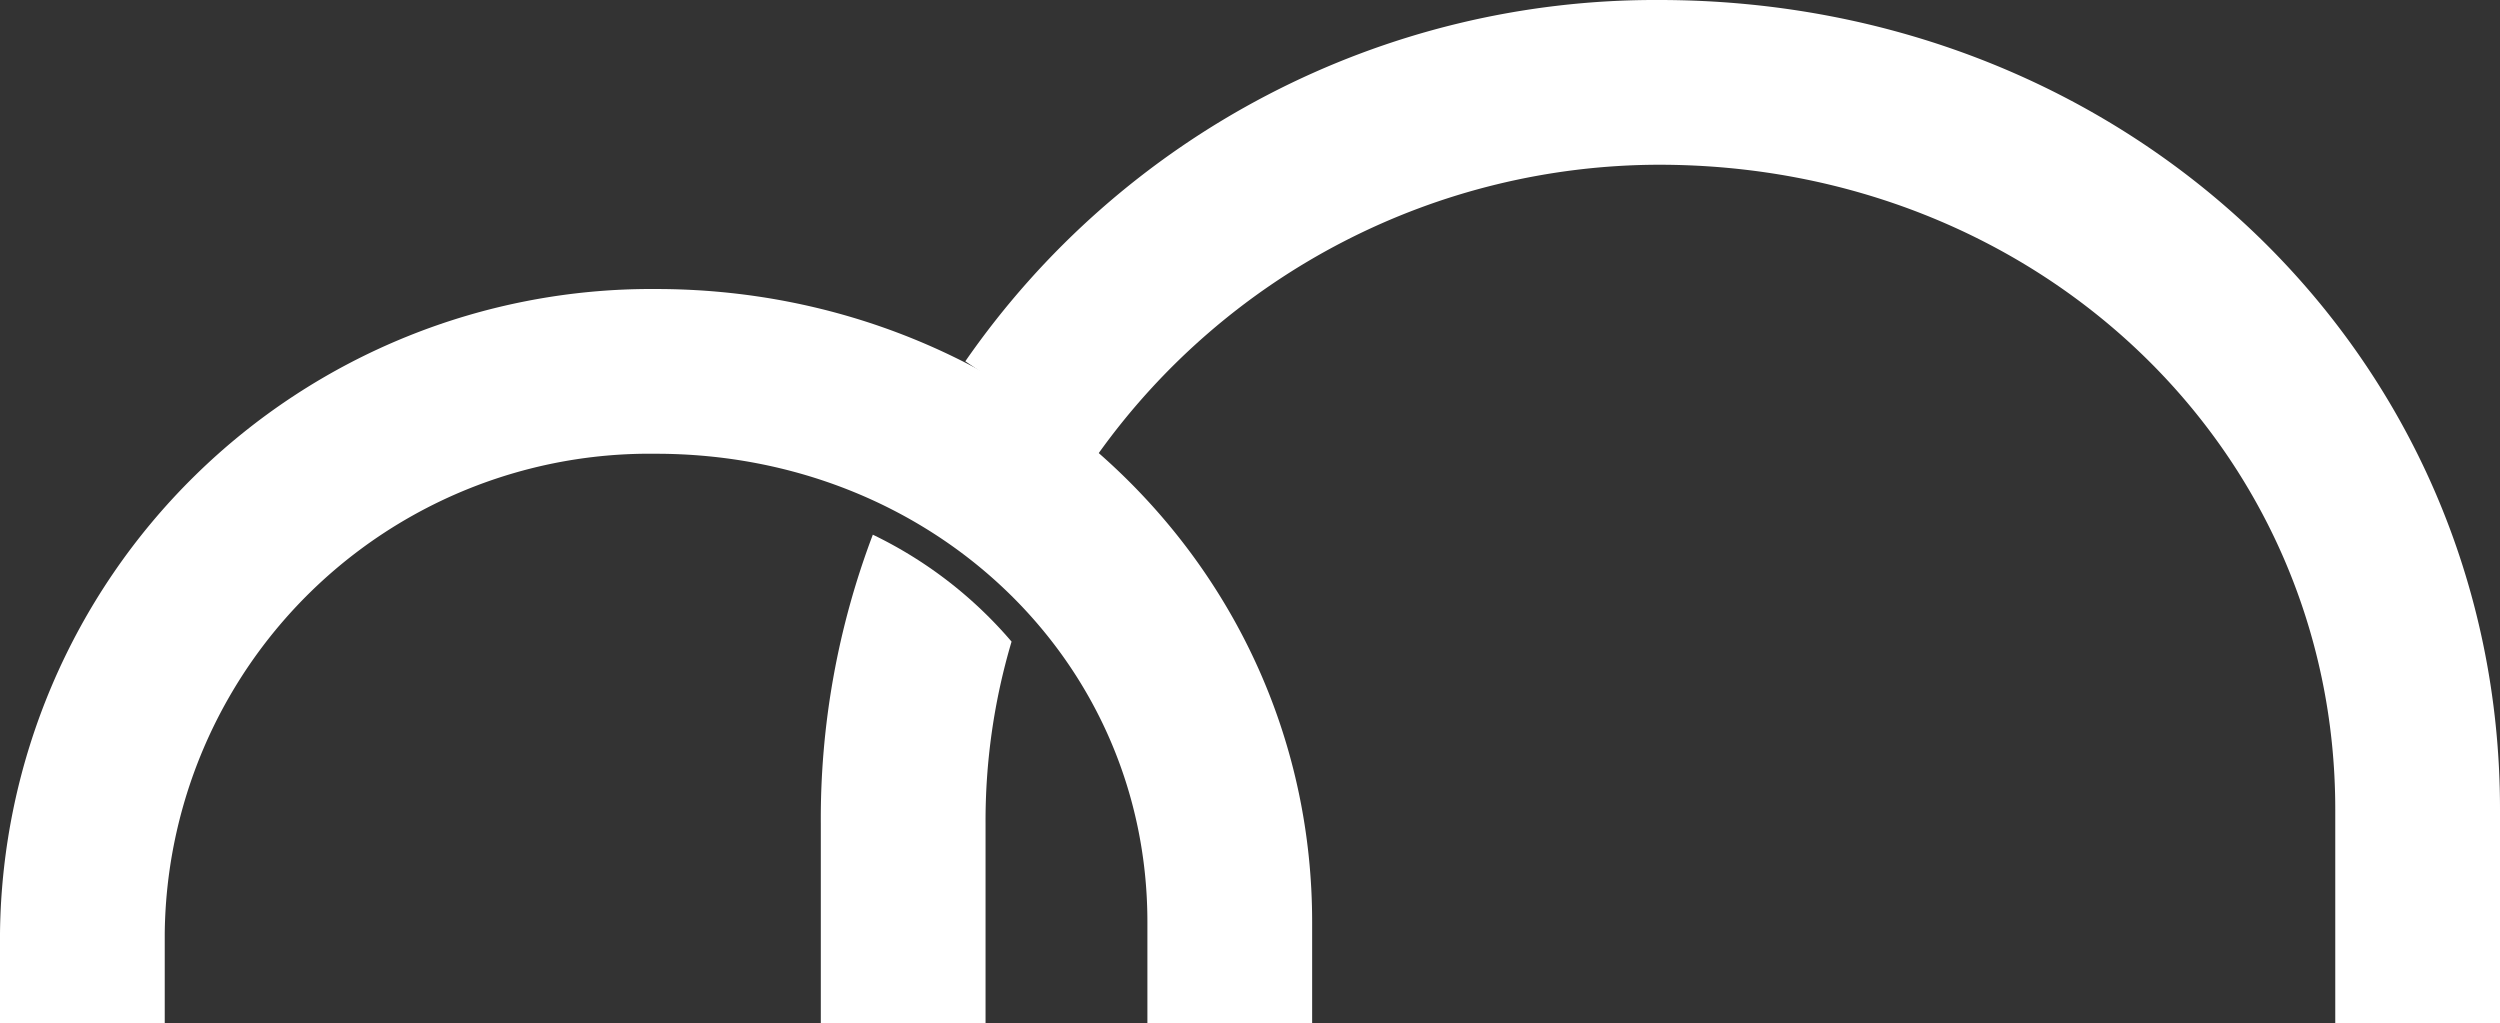
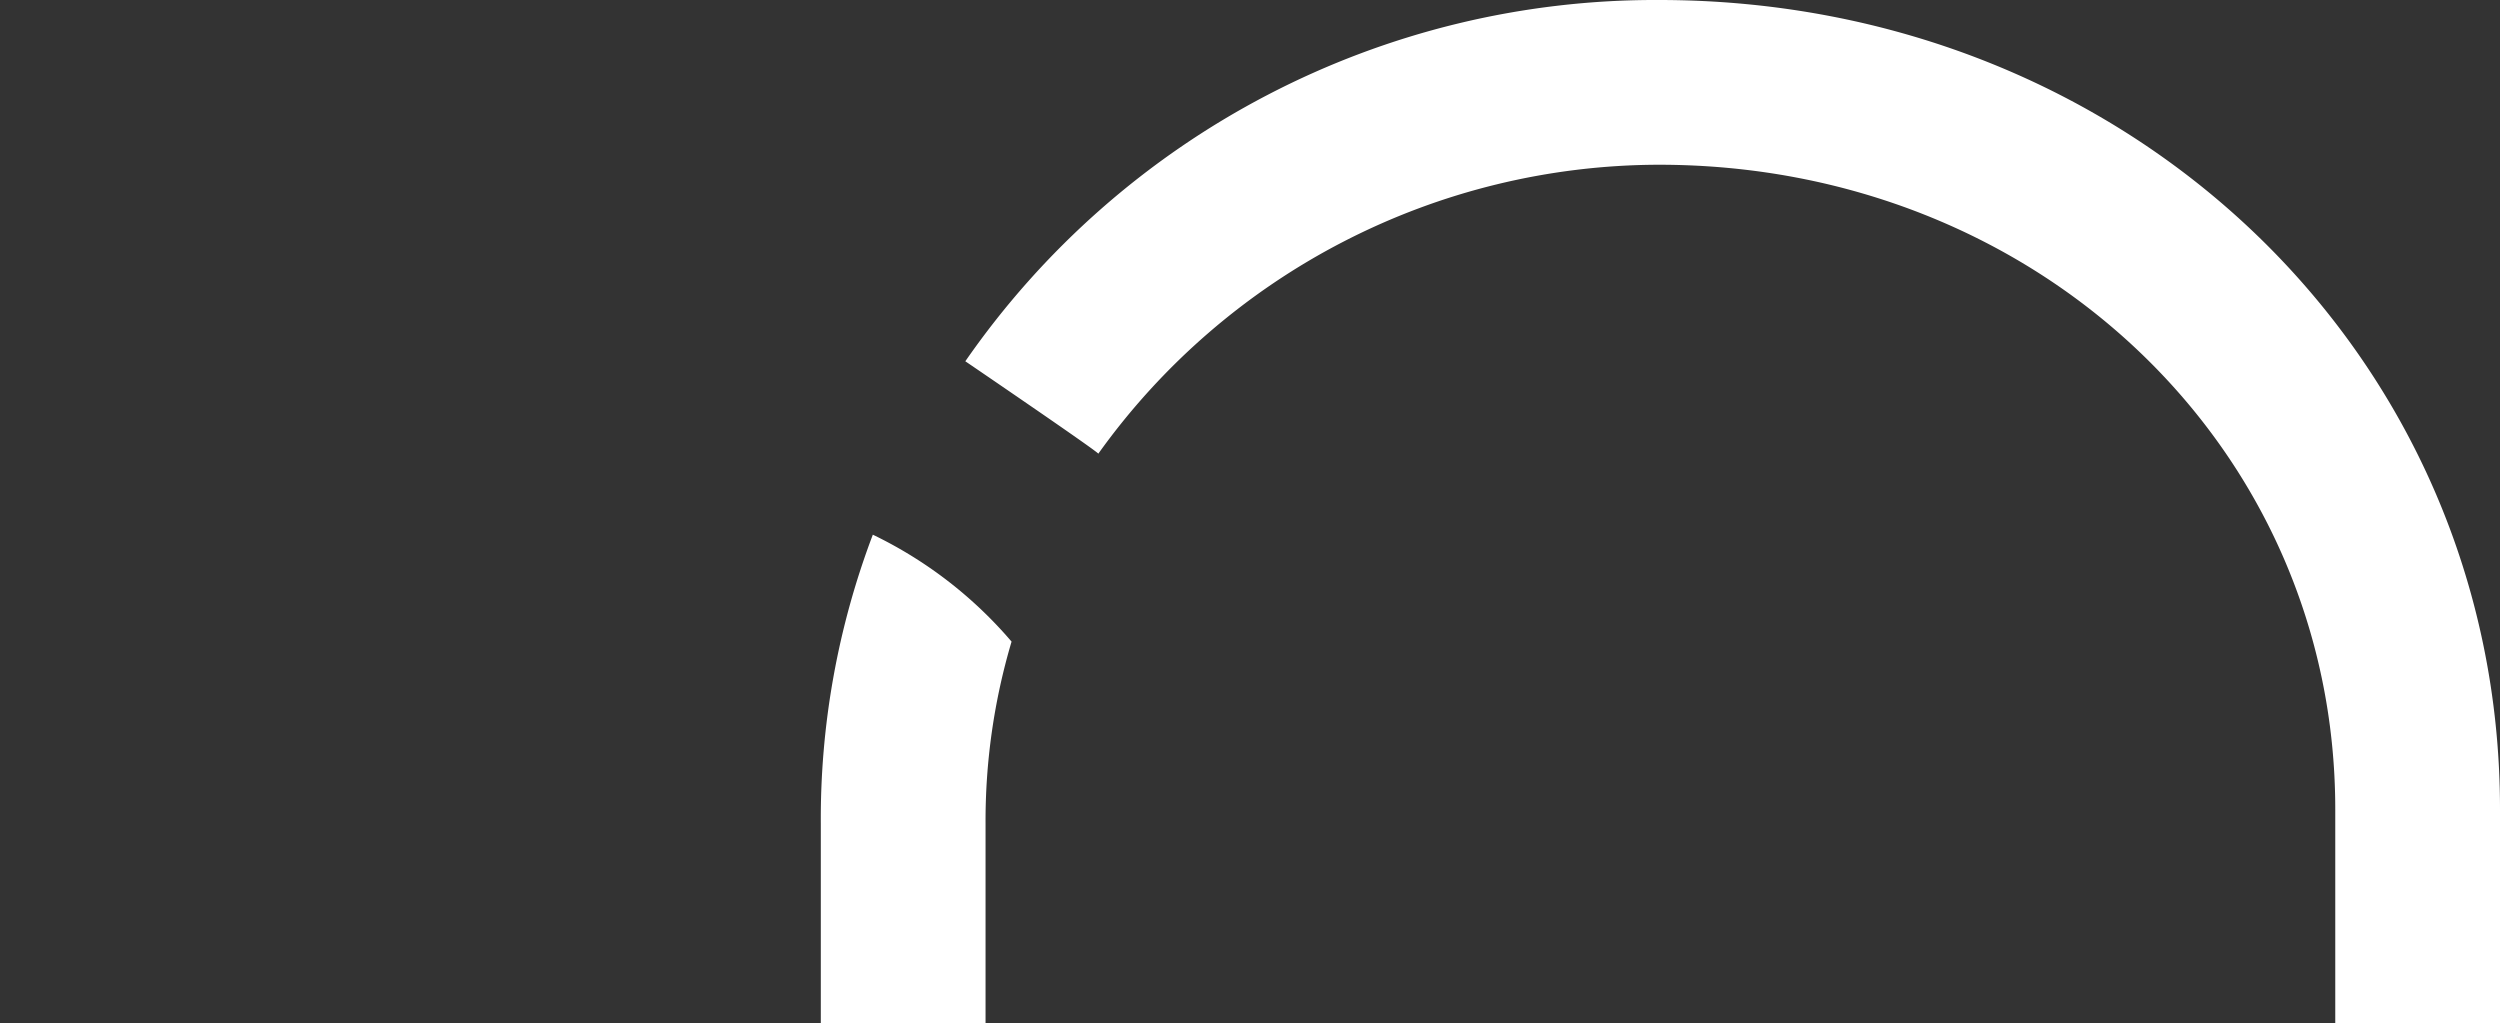
<svg xmlns="http://www.w3.org/2000/svg" id="Ebene_1" data-name="Ebene 1" width="86.5" height="35.4" viewBox="0 0 86.5 35.4">
  <rect x="0" y="0" width="86.5" height="35.4" fill="#333333" stroke="none" />
  <defs>
    <style>
      .cls-1 {
        fill: #fff;
      }
    </style>
  </defs>
  <g>
    <path class="cls-1" d="M35,22.2a21.808,21.808,0,0,0-.9,6.3v6.9H28.4V28.5a27.719,27.719,0,0,1,1.8-10A14.705,14.705,0,0,1,35,22.2Z" />
    <path class="cls-1" d="M33.4,12.5A29.052,29.052,0,0,1,57.4,0C73.7,0,86.5,12.3,86.5,28v7.4H80.8V28c0-12.5-10.3-22.3-23.4-22.3A23.903,23.903,0,0,0,38,15.7C38.1,15.7,33.4,12.5,33.4,12.5Z" />
-     <path class="cls-1" d="M45.4,35.4H39.7V31.9c0-9.1-7.5-16.2-17-16.2a16.776,16.776,0,0,0-17,16.6v3.1H0V32.3A22.537,22.537,0,0,1,22.7,10c12.5,0,22.7,9.6,22.7,21.9v3.5Z" />
  </g>
</svg>